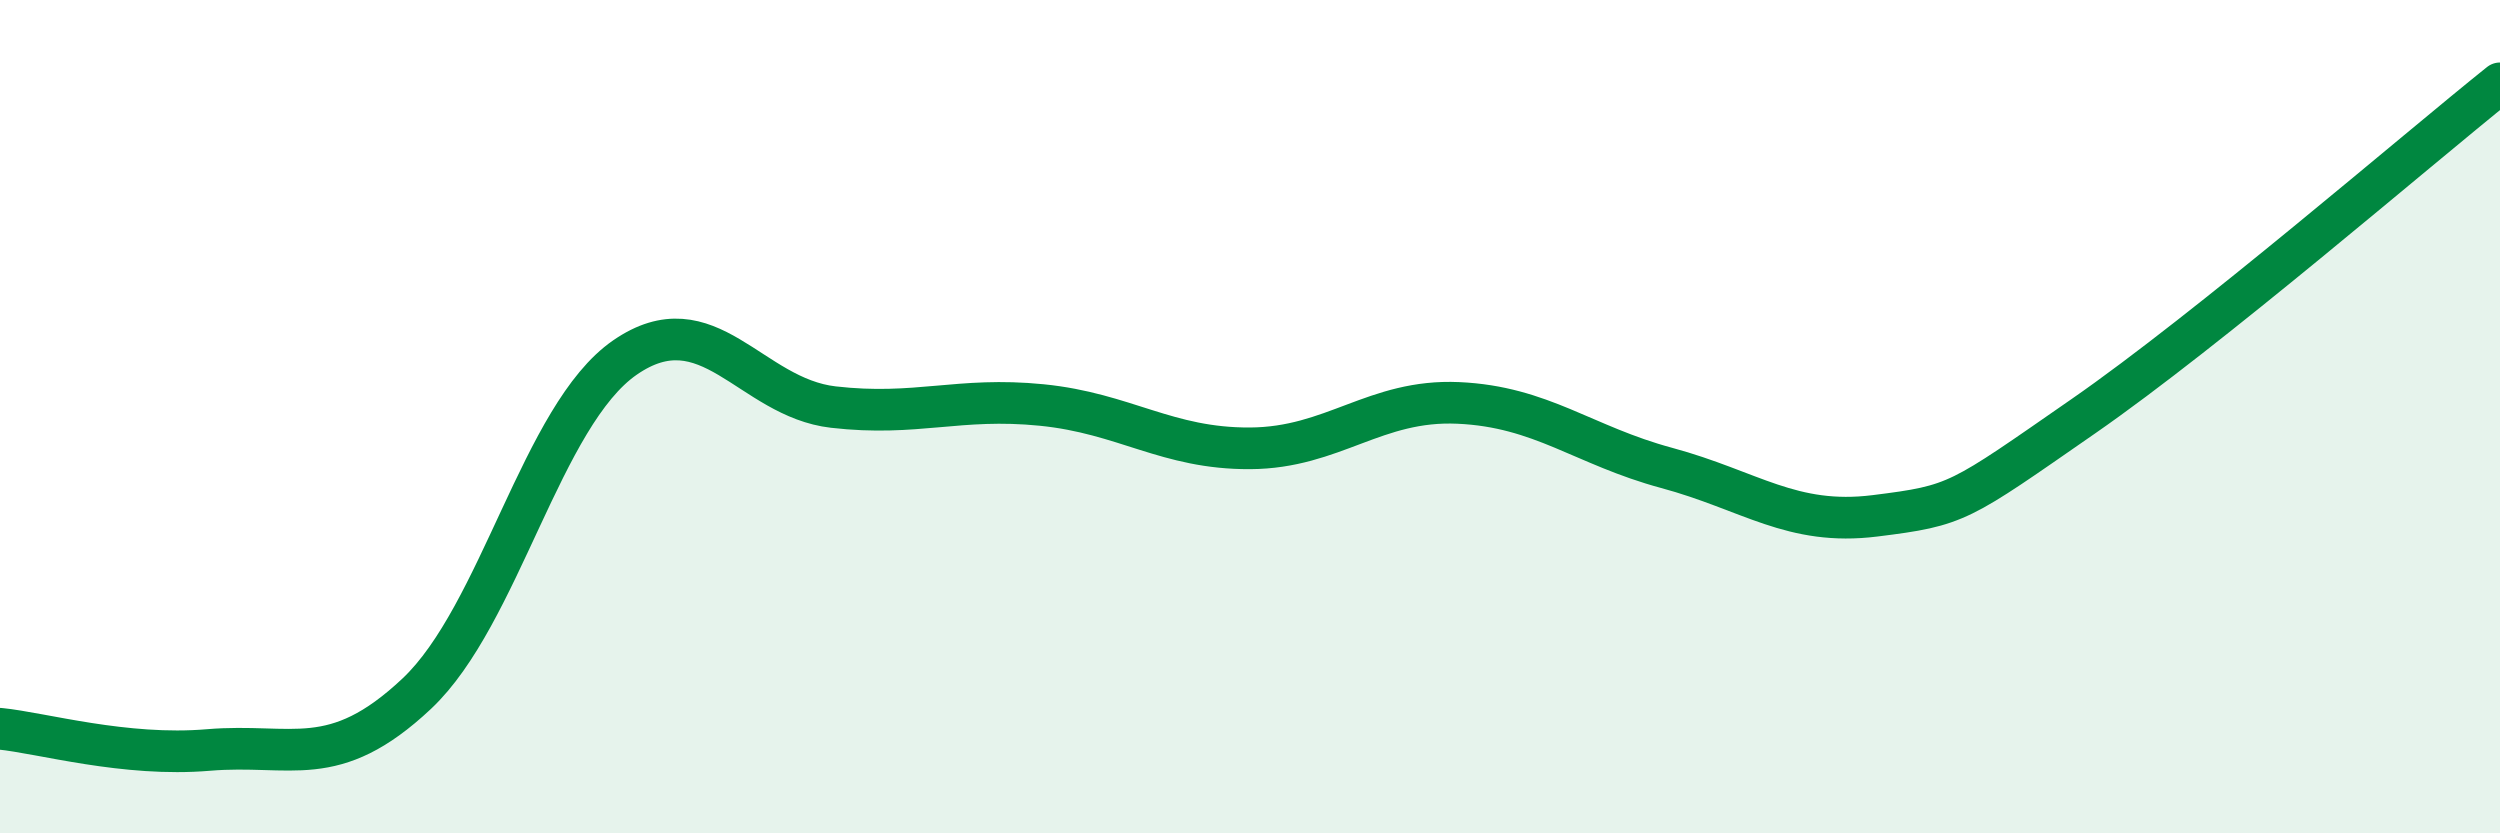
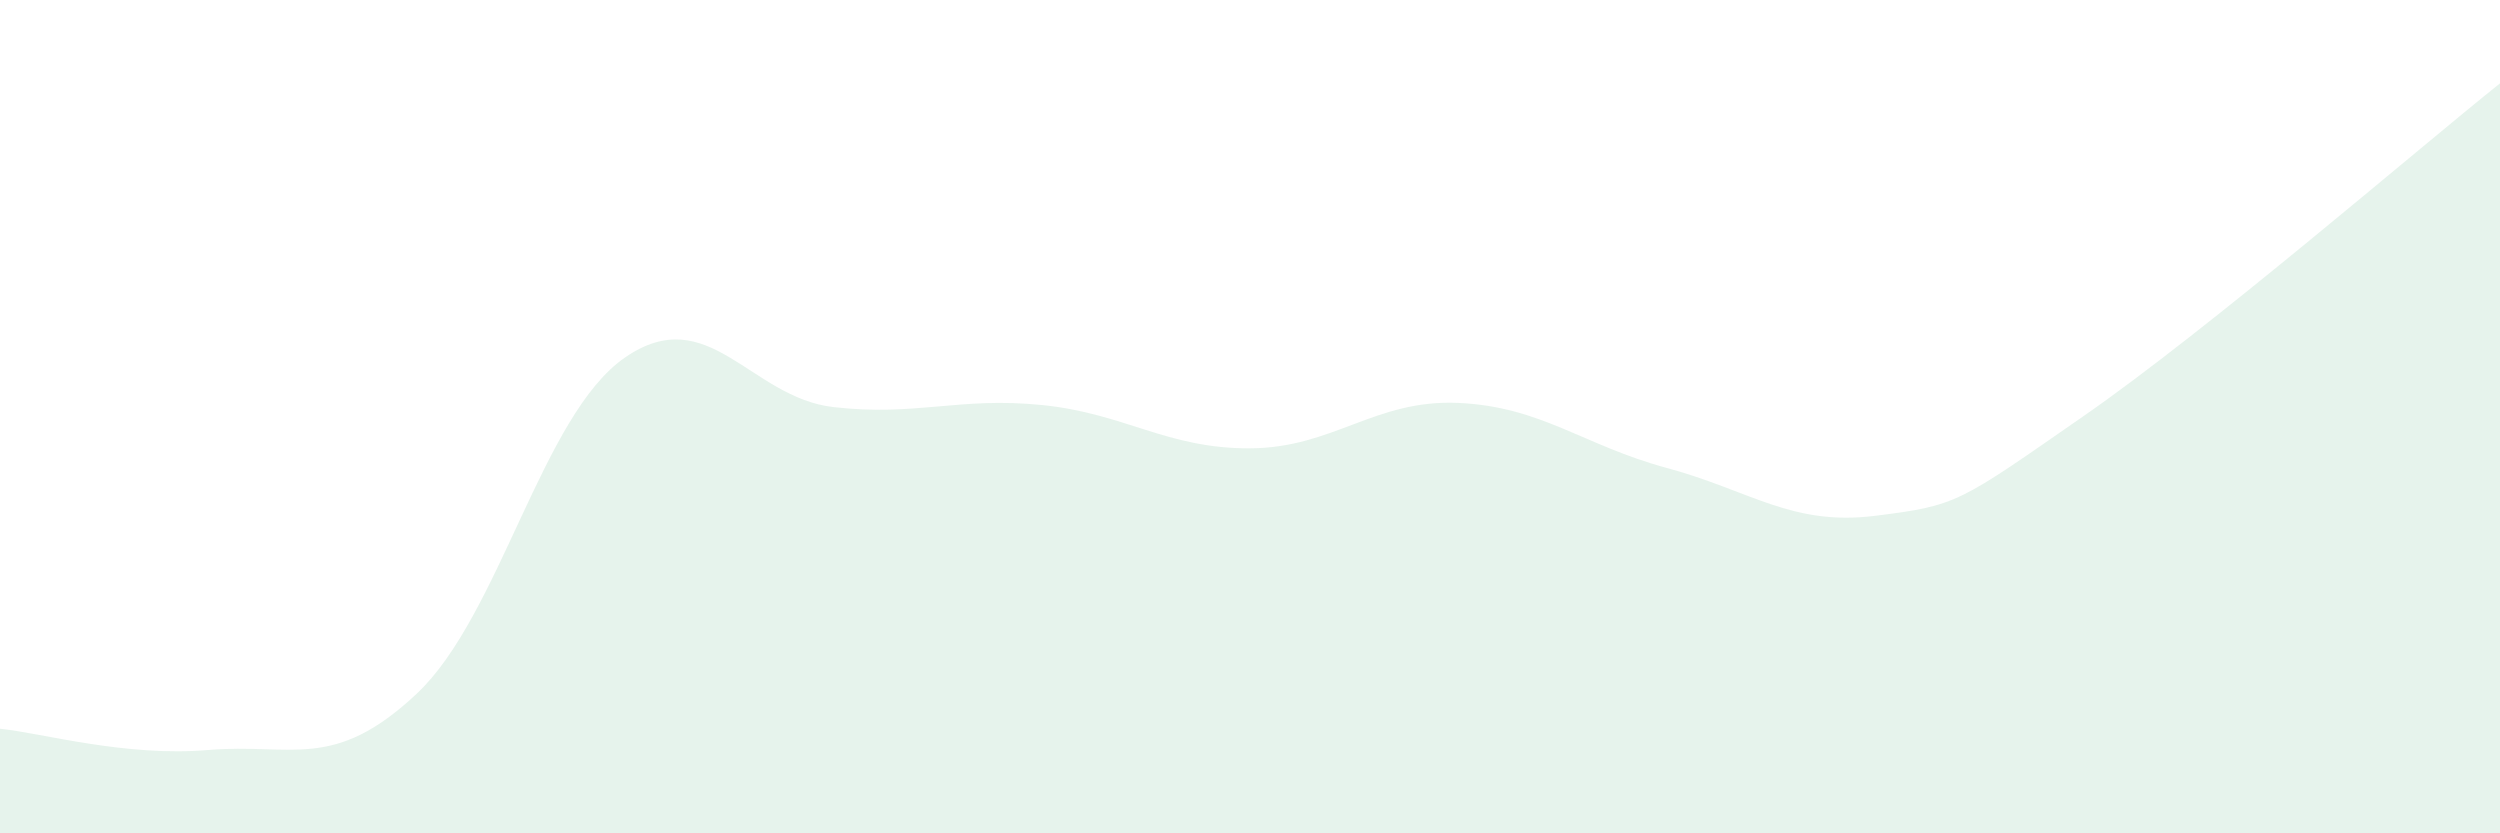
<svg xmlns="http://www.w3.org/2000/svg" width="60" height="20" viewBox="0 0 60 20">
  <path d="M 0,17.49 C 1,17.59 3,18.17 5,18 C 7,17.83 8,18.53 10,16.65 C 12,14.77 13,9.96 15,8.58 C 17,7.2 18,9.54 20,9.77 C 22,10 23,9.52 25,9.72 C 27,9.92 28,10.77 30,10.76 C 32,10.75 33,9.58 35,9.67 C 37,9.76 38,10.69 40,11.23 C 42,11.77 43,12.63 45,12.38 C 47,12.13 47,12.07 50,9.99 C 53,7.91 58,3.6 60,2L60 20L0 20Z" fill="#008740" opacity="0.1" stroke-linecap="round" stroke-linejoin="round" />
-   <path d="M 0,17.49 C 1,17.59 3,18.17 5,18 C 7,17.83 8,18.53 10,16.65 C 12,14.77 13,9.96 15,8.58 C 17,7.2 18,9.54 20,9.77 C 22,10 23,9.52 25,9.72 C 27,9.92 28,10.77 30,10.76 C 32,10.75 33,9.58 35,9.67 C 37,9.76 38,10.69 40,11.23 C 42,11.77 43,12.63 45,12.38 C 47,12.13 47,12.07 50,9.99 C 53,7.91 58,3.6 60,2" stroke="#008740" stroke-width="1" fill="none" stroke-linecap="round" stroke-linejoin="round" />
</svg>